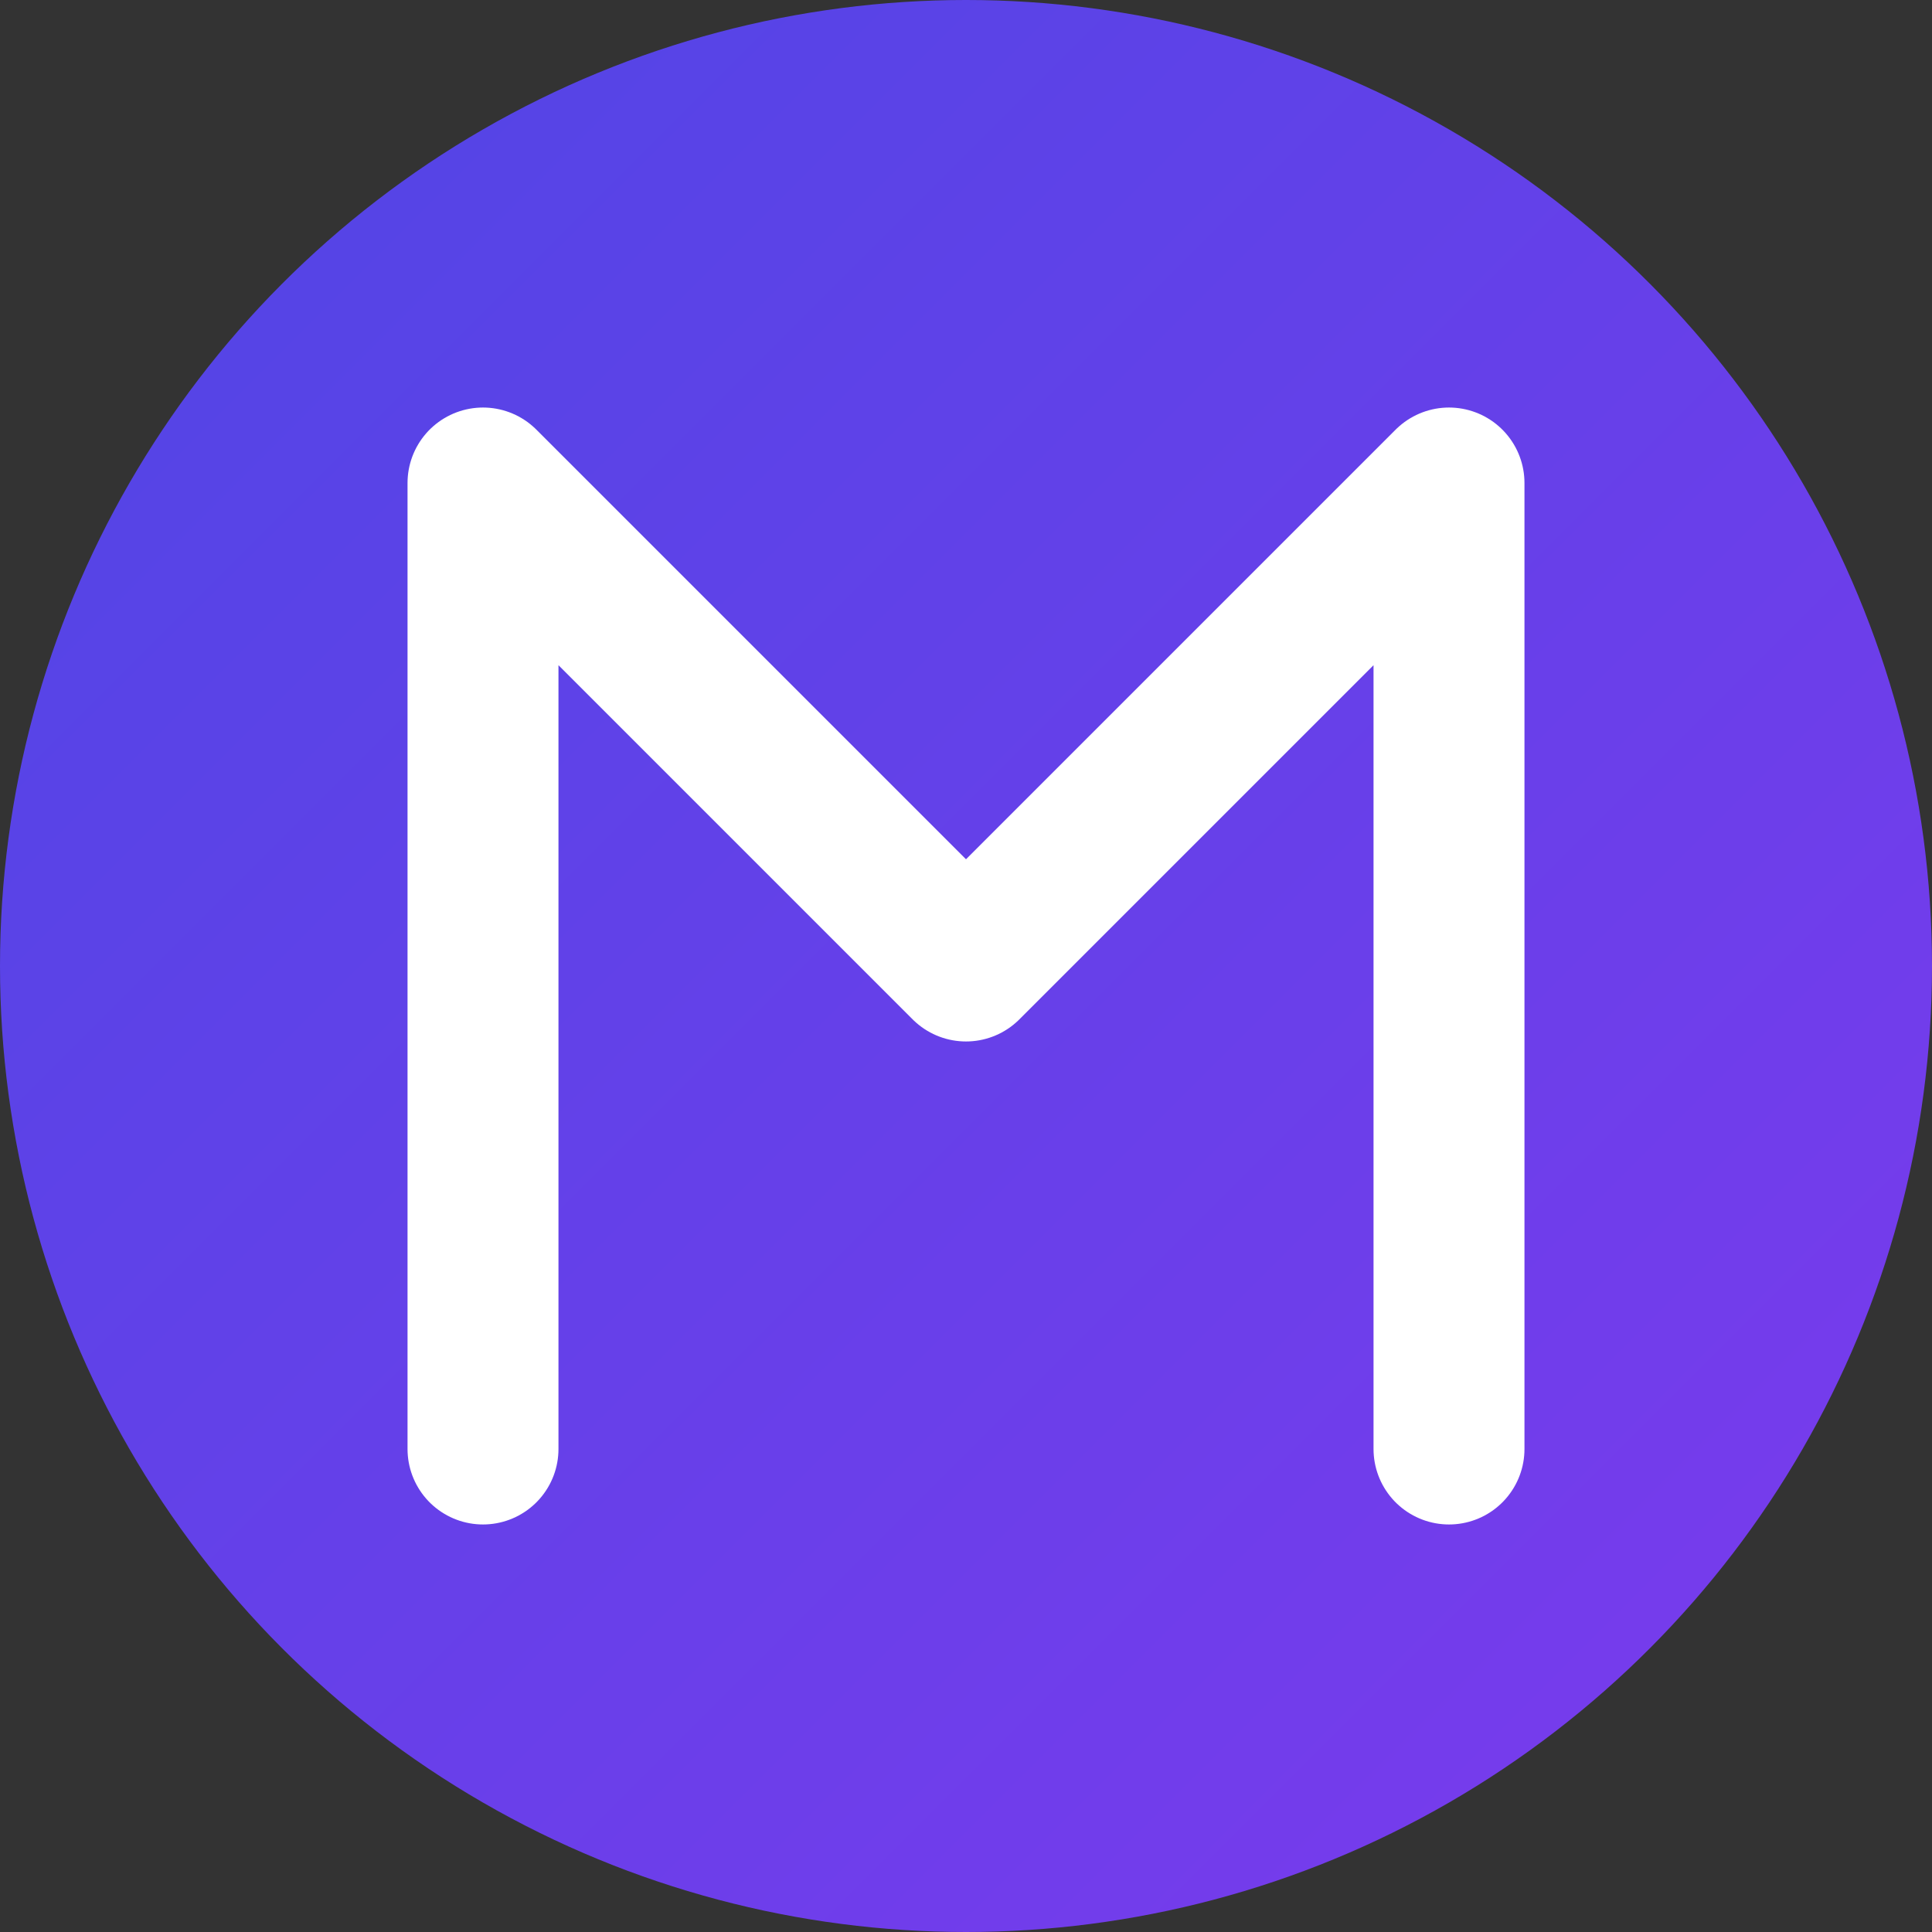
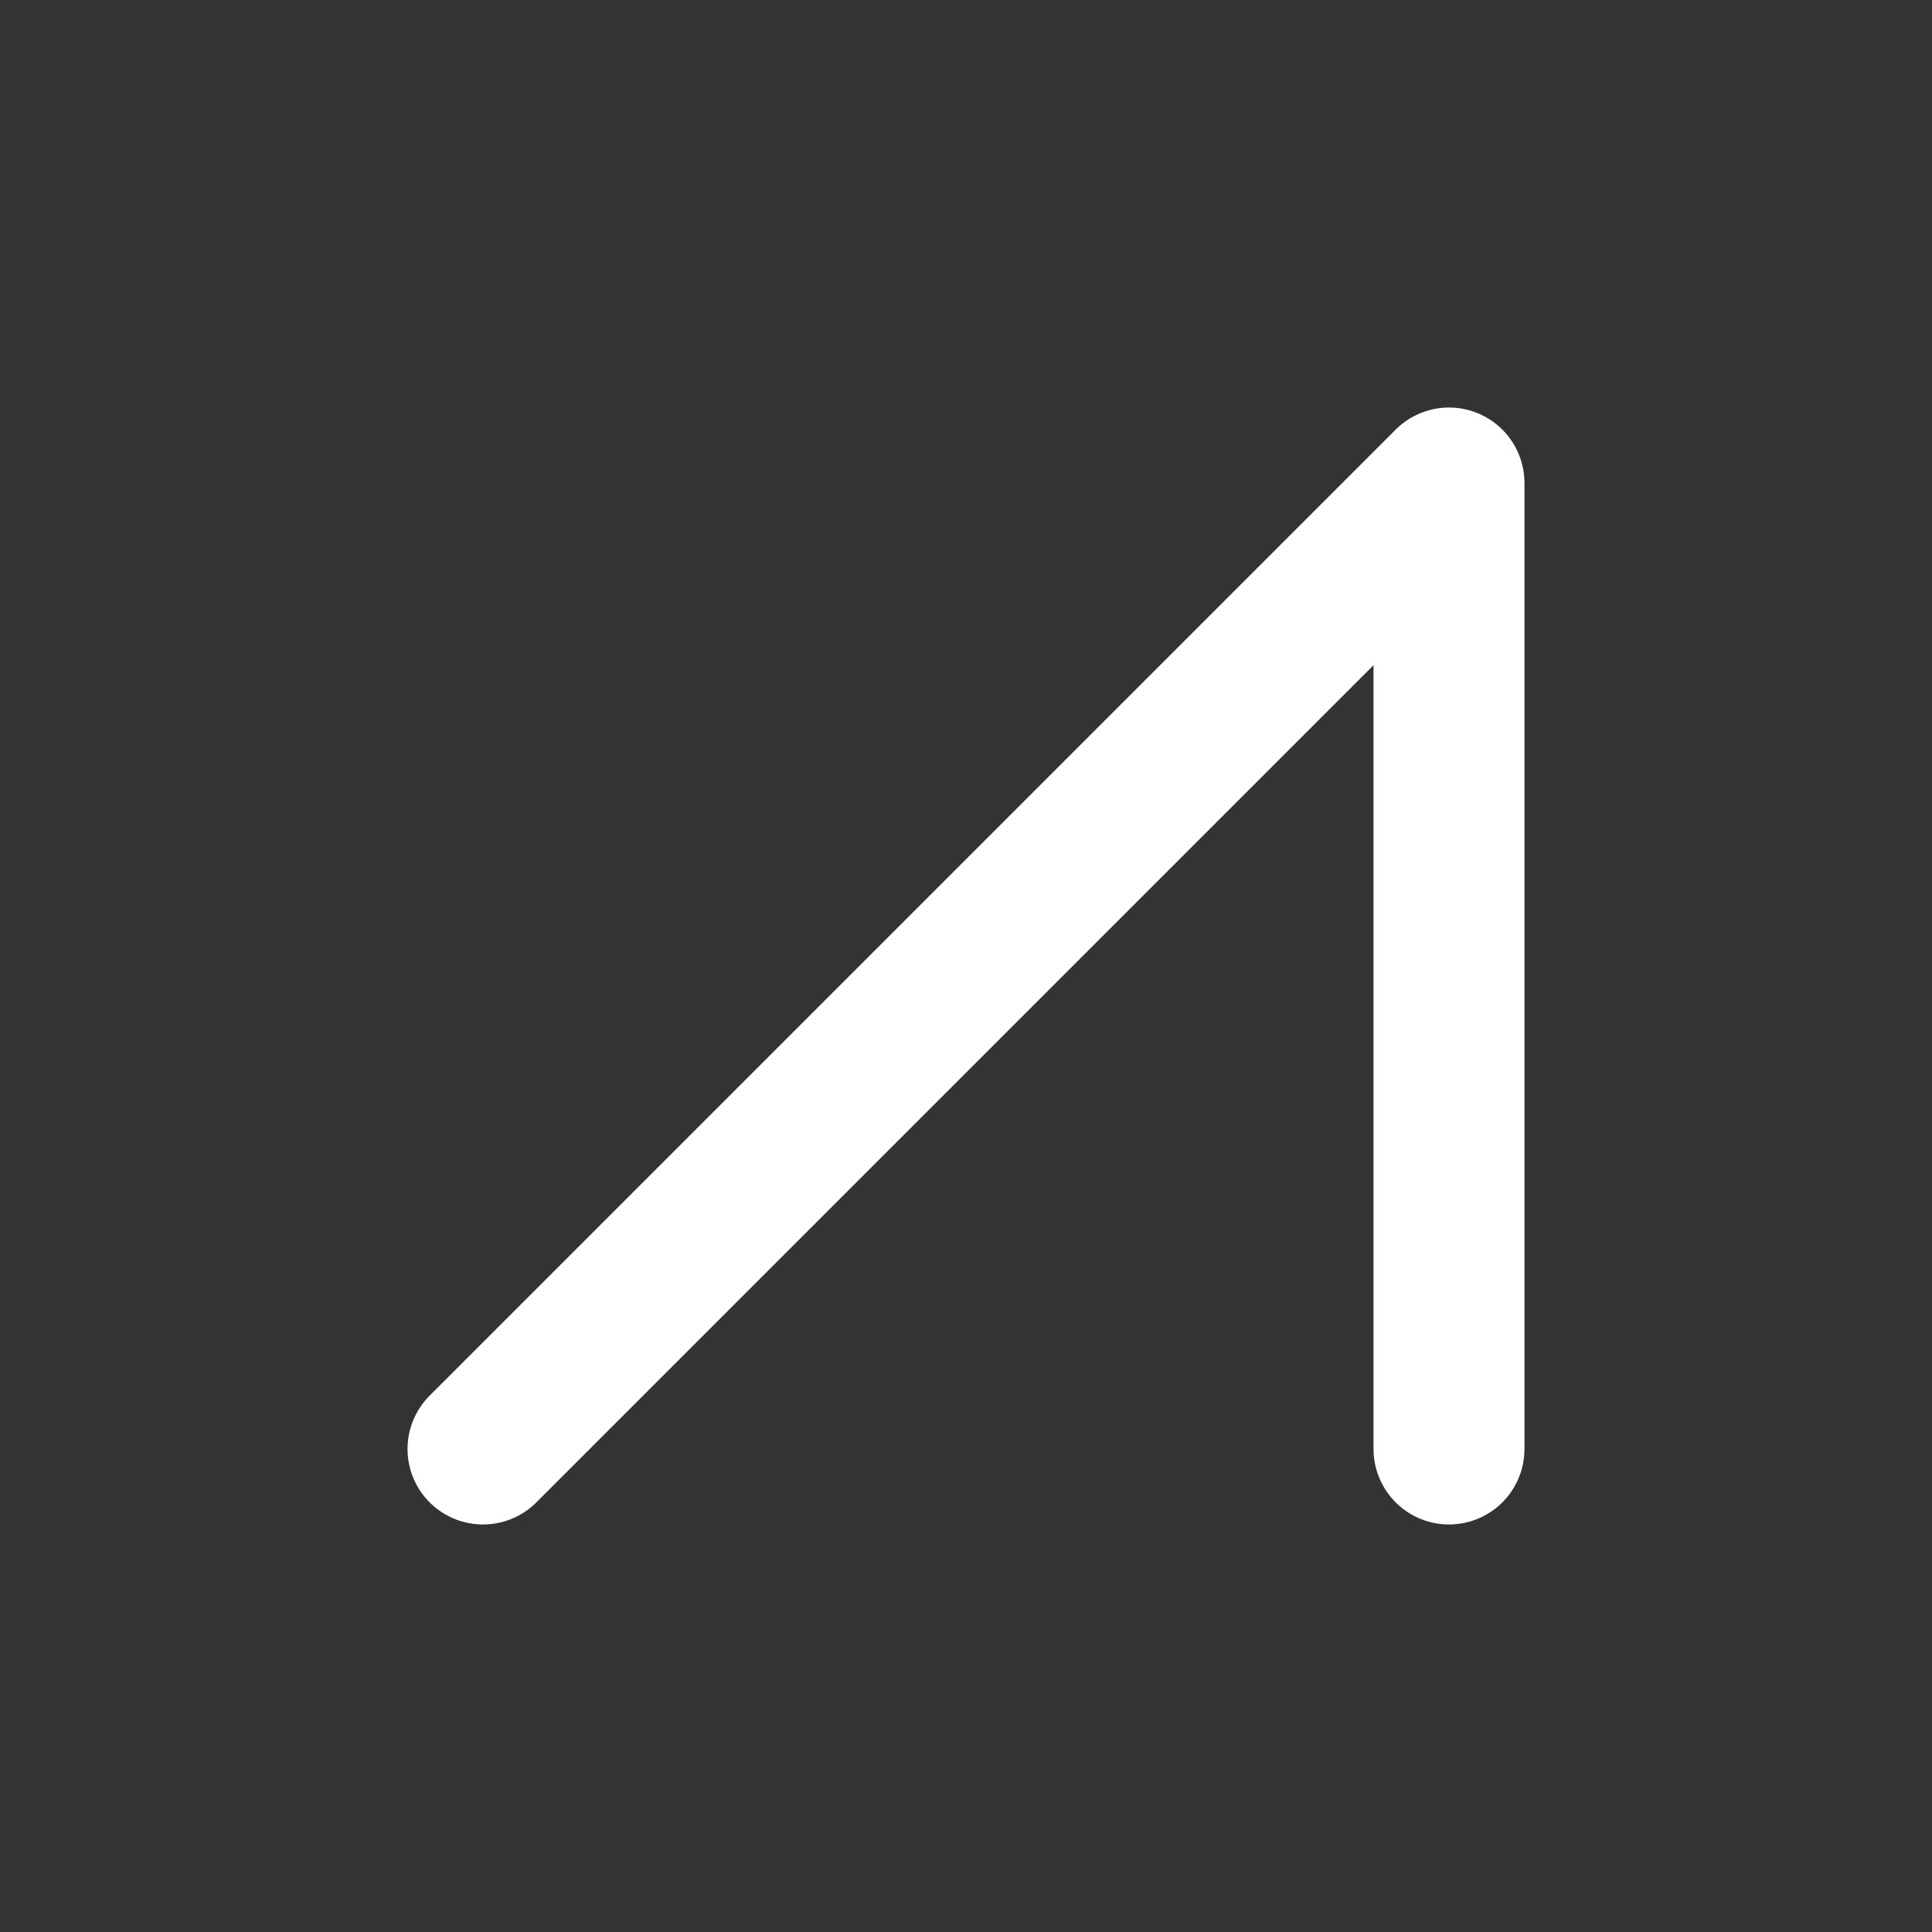
<svg xmlns="http://www.w3.org/2000/svg" width="32" height="32" viewBox="0 0 32 32" fill="none">
  <rect x="0" y="0" width="32" height="32" fill="#333333" stroke="none" />
  <defs>
    <linearGradient id="gradient" x1="0%" y1="0%" x2="100%" y2="100%">
      <stop offset="0%" style="stop-color:#4F46E5;stop-opacity:1" />
      <stop offset="100%" style="stop-color:#7C3AED;stop-opacity:1" />
    </linearGradient>
  </defs>
-   <circle cx="16" cy="16" r="16" fill="url(#gradient)" />
-   <path d="M8 24 L8 8 L16 16 L24 8 L24 24" stroke="white" stroke-width="2.5" stroke-linecap="round" stroke-linejoin="round" fill="none" />
+   <path d="M8 24 L16 16 L24 8 L24 24" stroke="white" stroke-width="2.5" stroke-linecap="round" stroke-linejoin="round" fill="none" />
</svg>